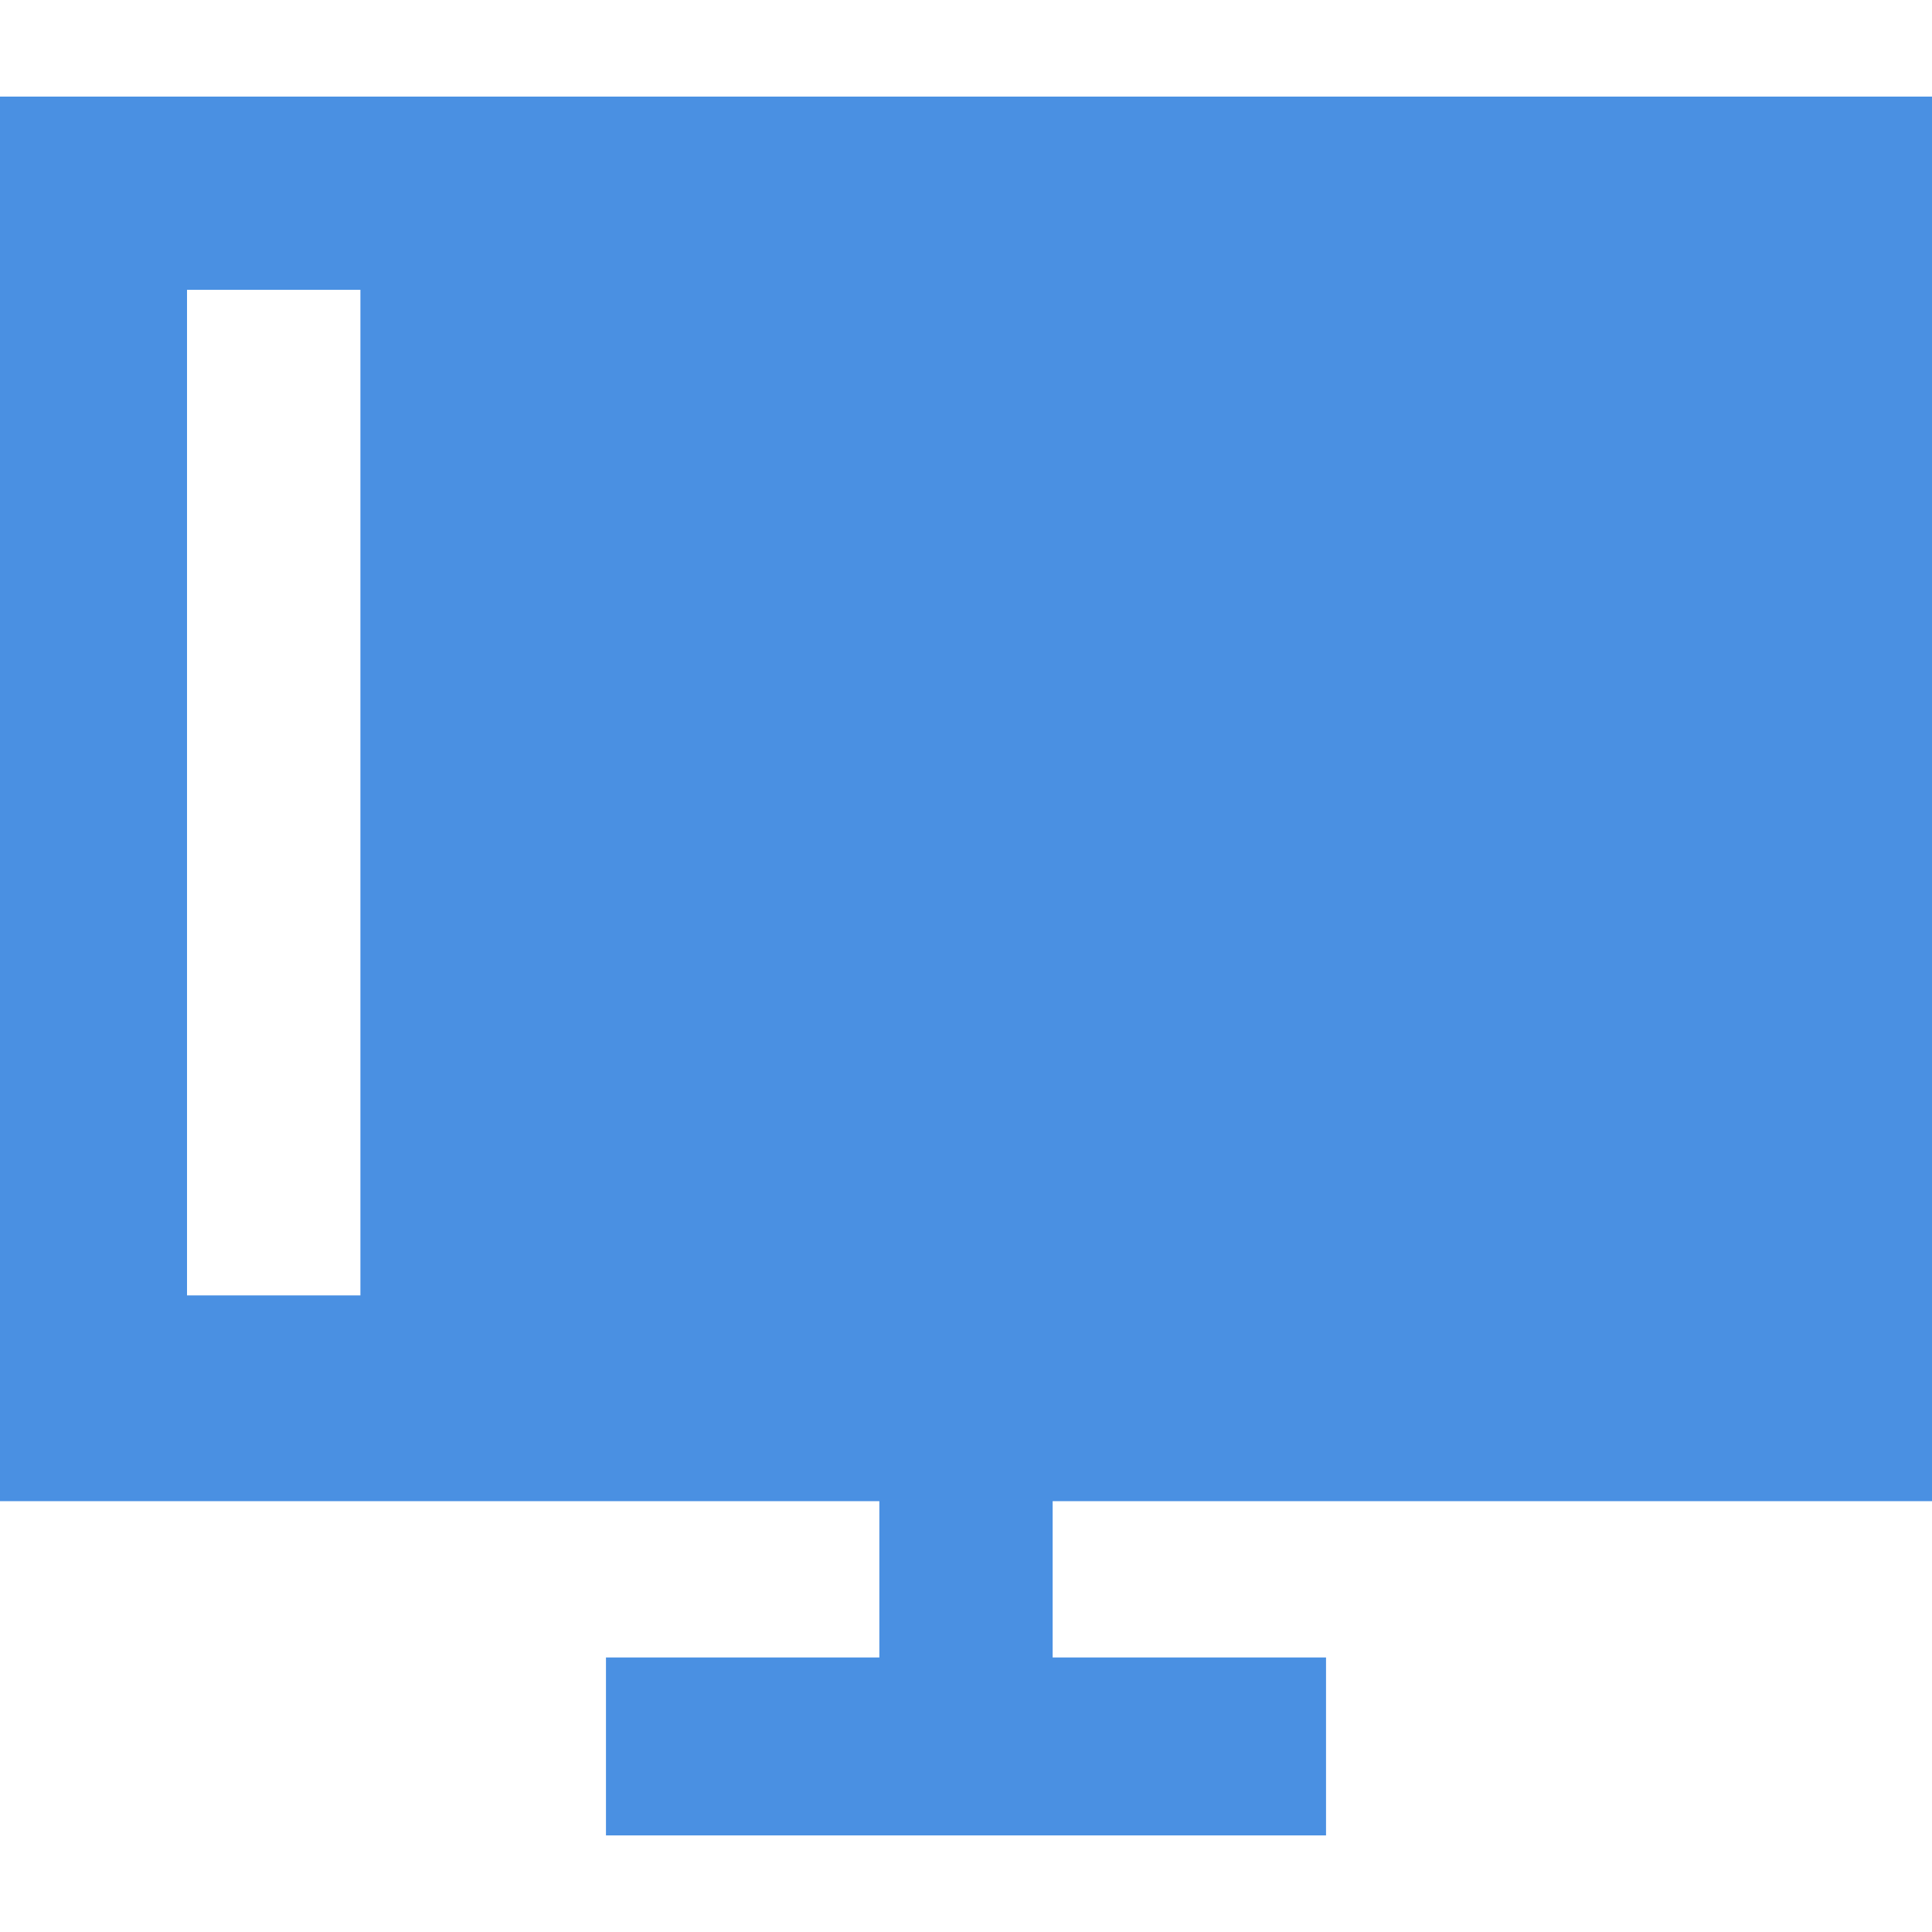
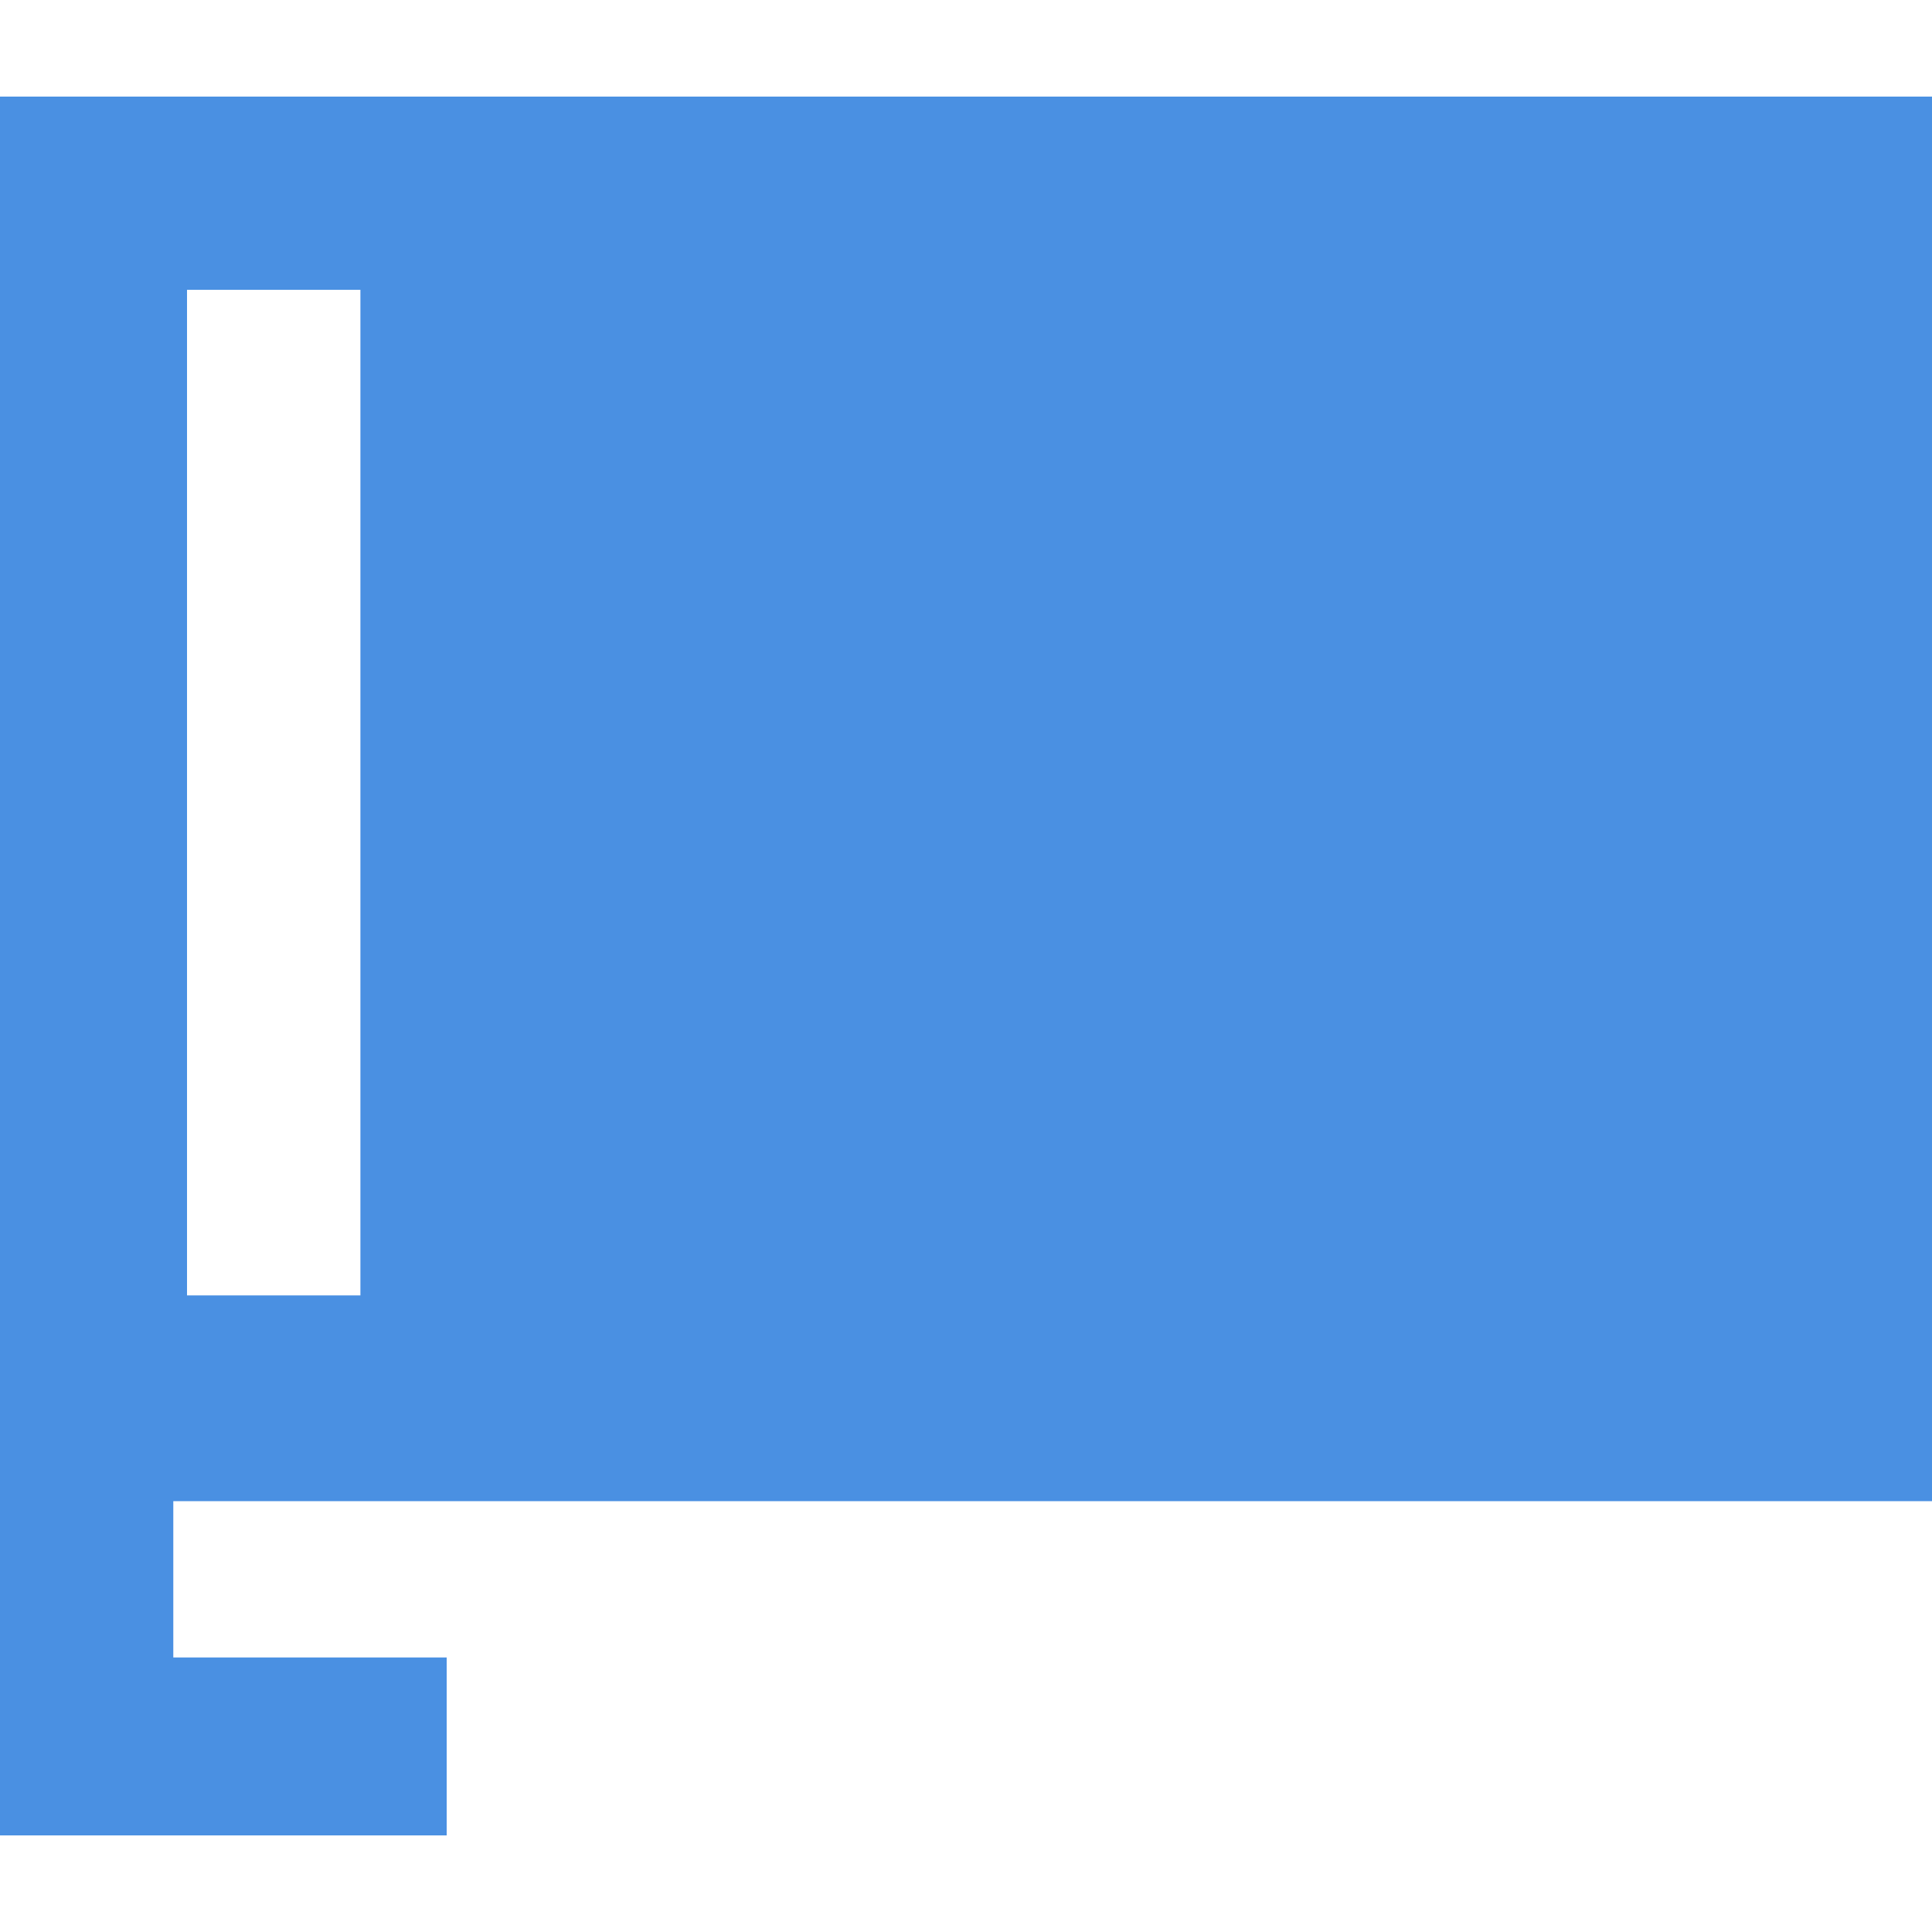
<svg xmlns="http://www.w3.org/2000/svg" width="20" height="20" viewBox="0 0 20 20">
-   <path fill="#4A90E2" fill-rule="evenodd" d="M20 15.54V1H0v14.54h9.103v1.618h-2.83V19h7.454v-1.842h-2.83V15.54H20zM1.936 13.41h1.795V3H1.936v10.41z" />
+   <path fill="#4A90E2" fill-rule="evenodd" d="M20 15.54V1H0v14.54v1.618h-2.83V19h7.454v-1.842h-2.83V15.54H20zM1.936 13.41h1.795V3H1.936v10.41z" />
</svg>